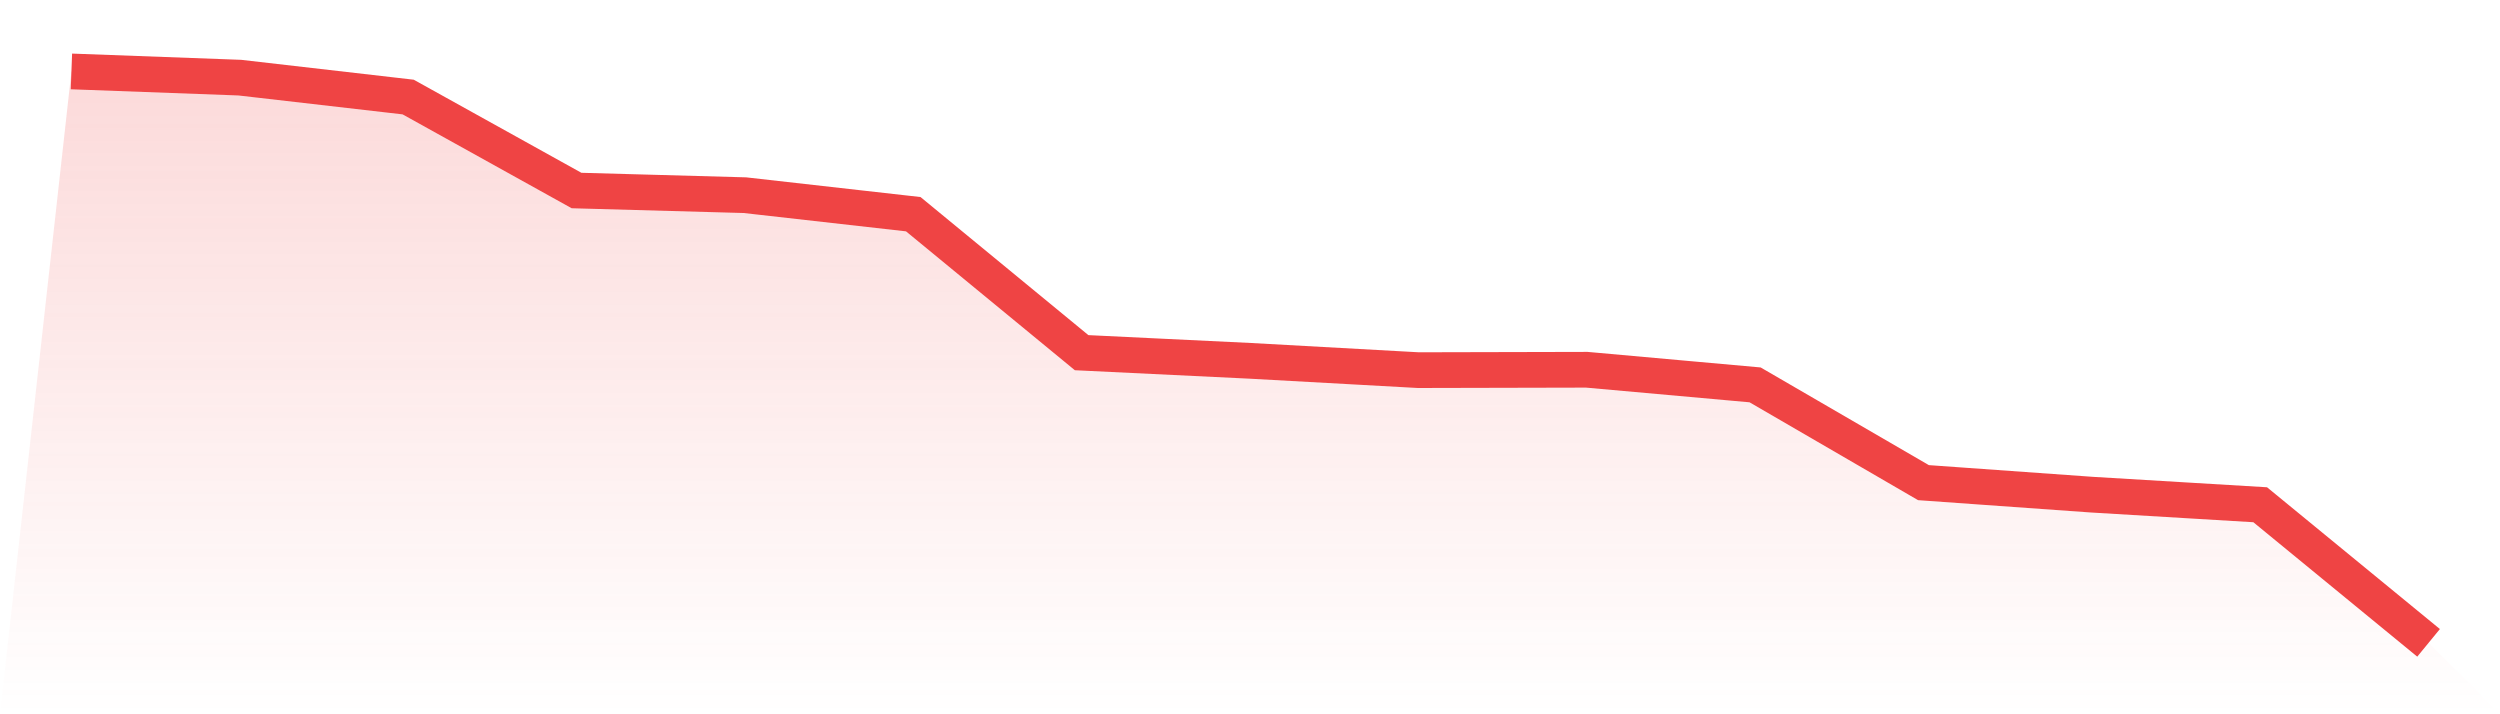
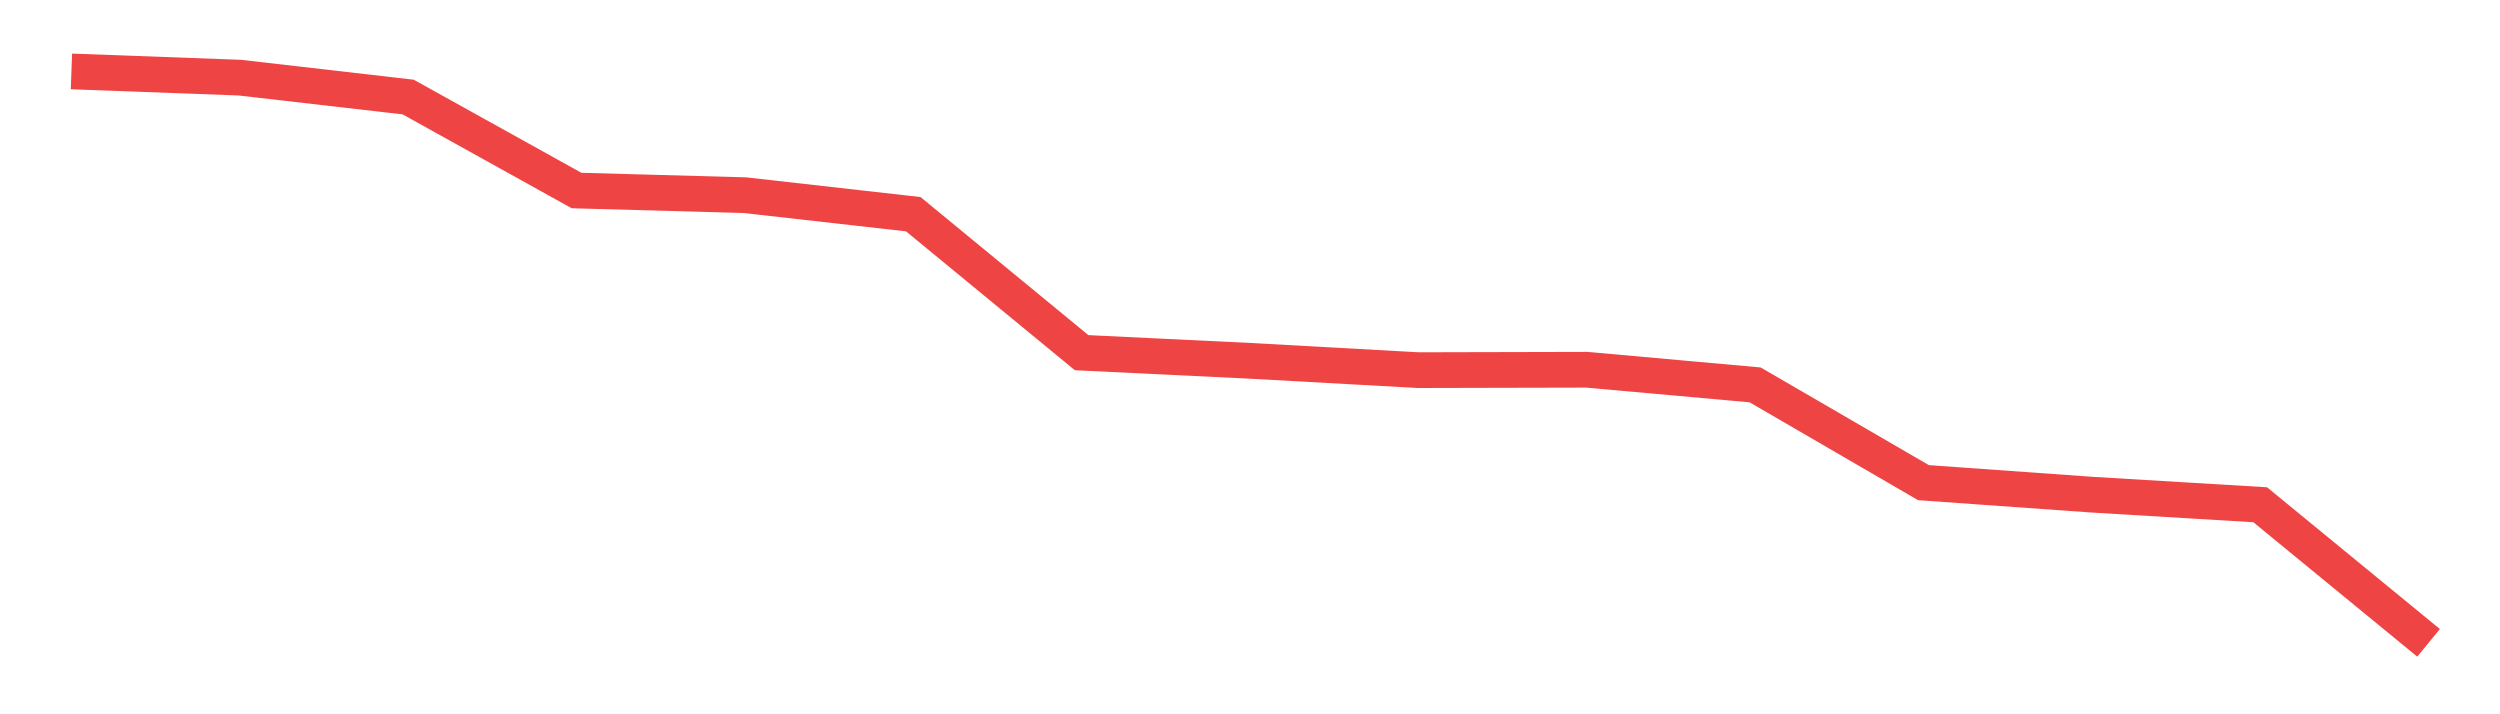
<svg xmlns="http://www.w3.org/2000/svg" viewBox="0 0 140 40">
  <defs>
    <linearGradient id="gradient" x1="0" x2="0" y1="0" y2="1">
      <stop offset="0%" stop-color="#ef4444" stop-opacity="0.2" />
      <stop offset="100%" stop-color="#ef4444" stop-opacity="0" />
    </linearGradient>
  </defs>
-   <path d="M4,4 L4,4 L13.429,4.348 L22.857,5.434 L32.286,10.669 L41.714,10.93 L51.143,11.995 L60.571,19.75 L70,20.206 L79.429,20.728 L88.857,20.706 L98.286,21.553 L107.714,27.028 L117.143,27.701 L126.571,28.266 L136,36 L140,40 L0,40 z" fill="url(#gradient)" />
  <path d="M4,4 L4,4 L13.429,4.348 L22.857,5.434 L32.286,10.669 L41.714,10.93 L51.143,11.995 L60.571,19.75 L70,20.206 L79.429,20.728 L88.857,20.706 L98.286,21.553 L107.714,27.028 L117.143,27.701 L126.571,28.266 L136,36" fill="none" stroke="#ef4444" stroke-width="2" />
</svg>